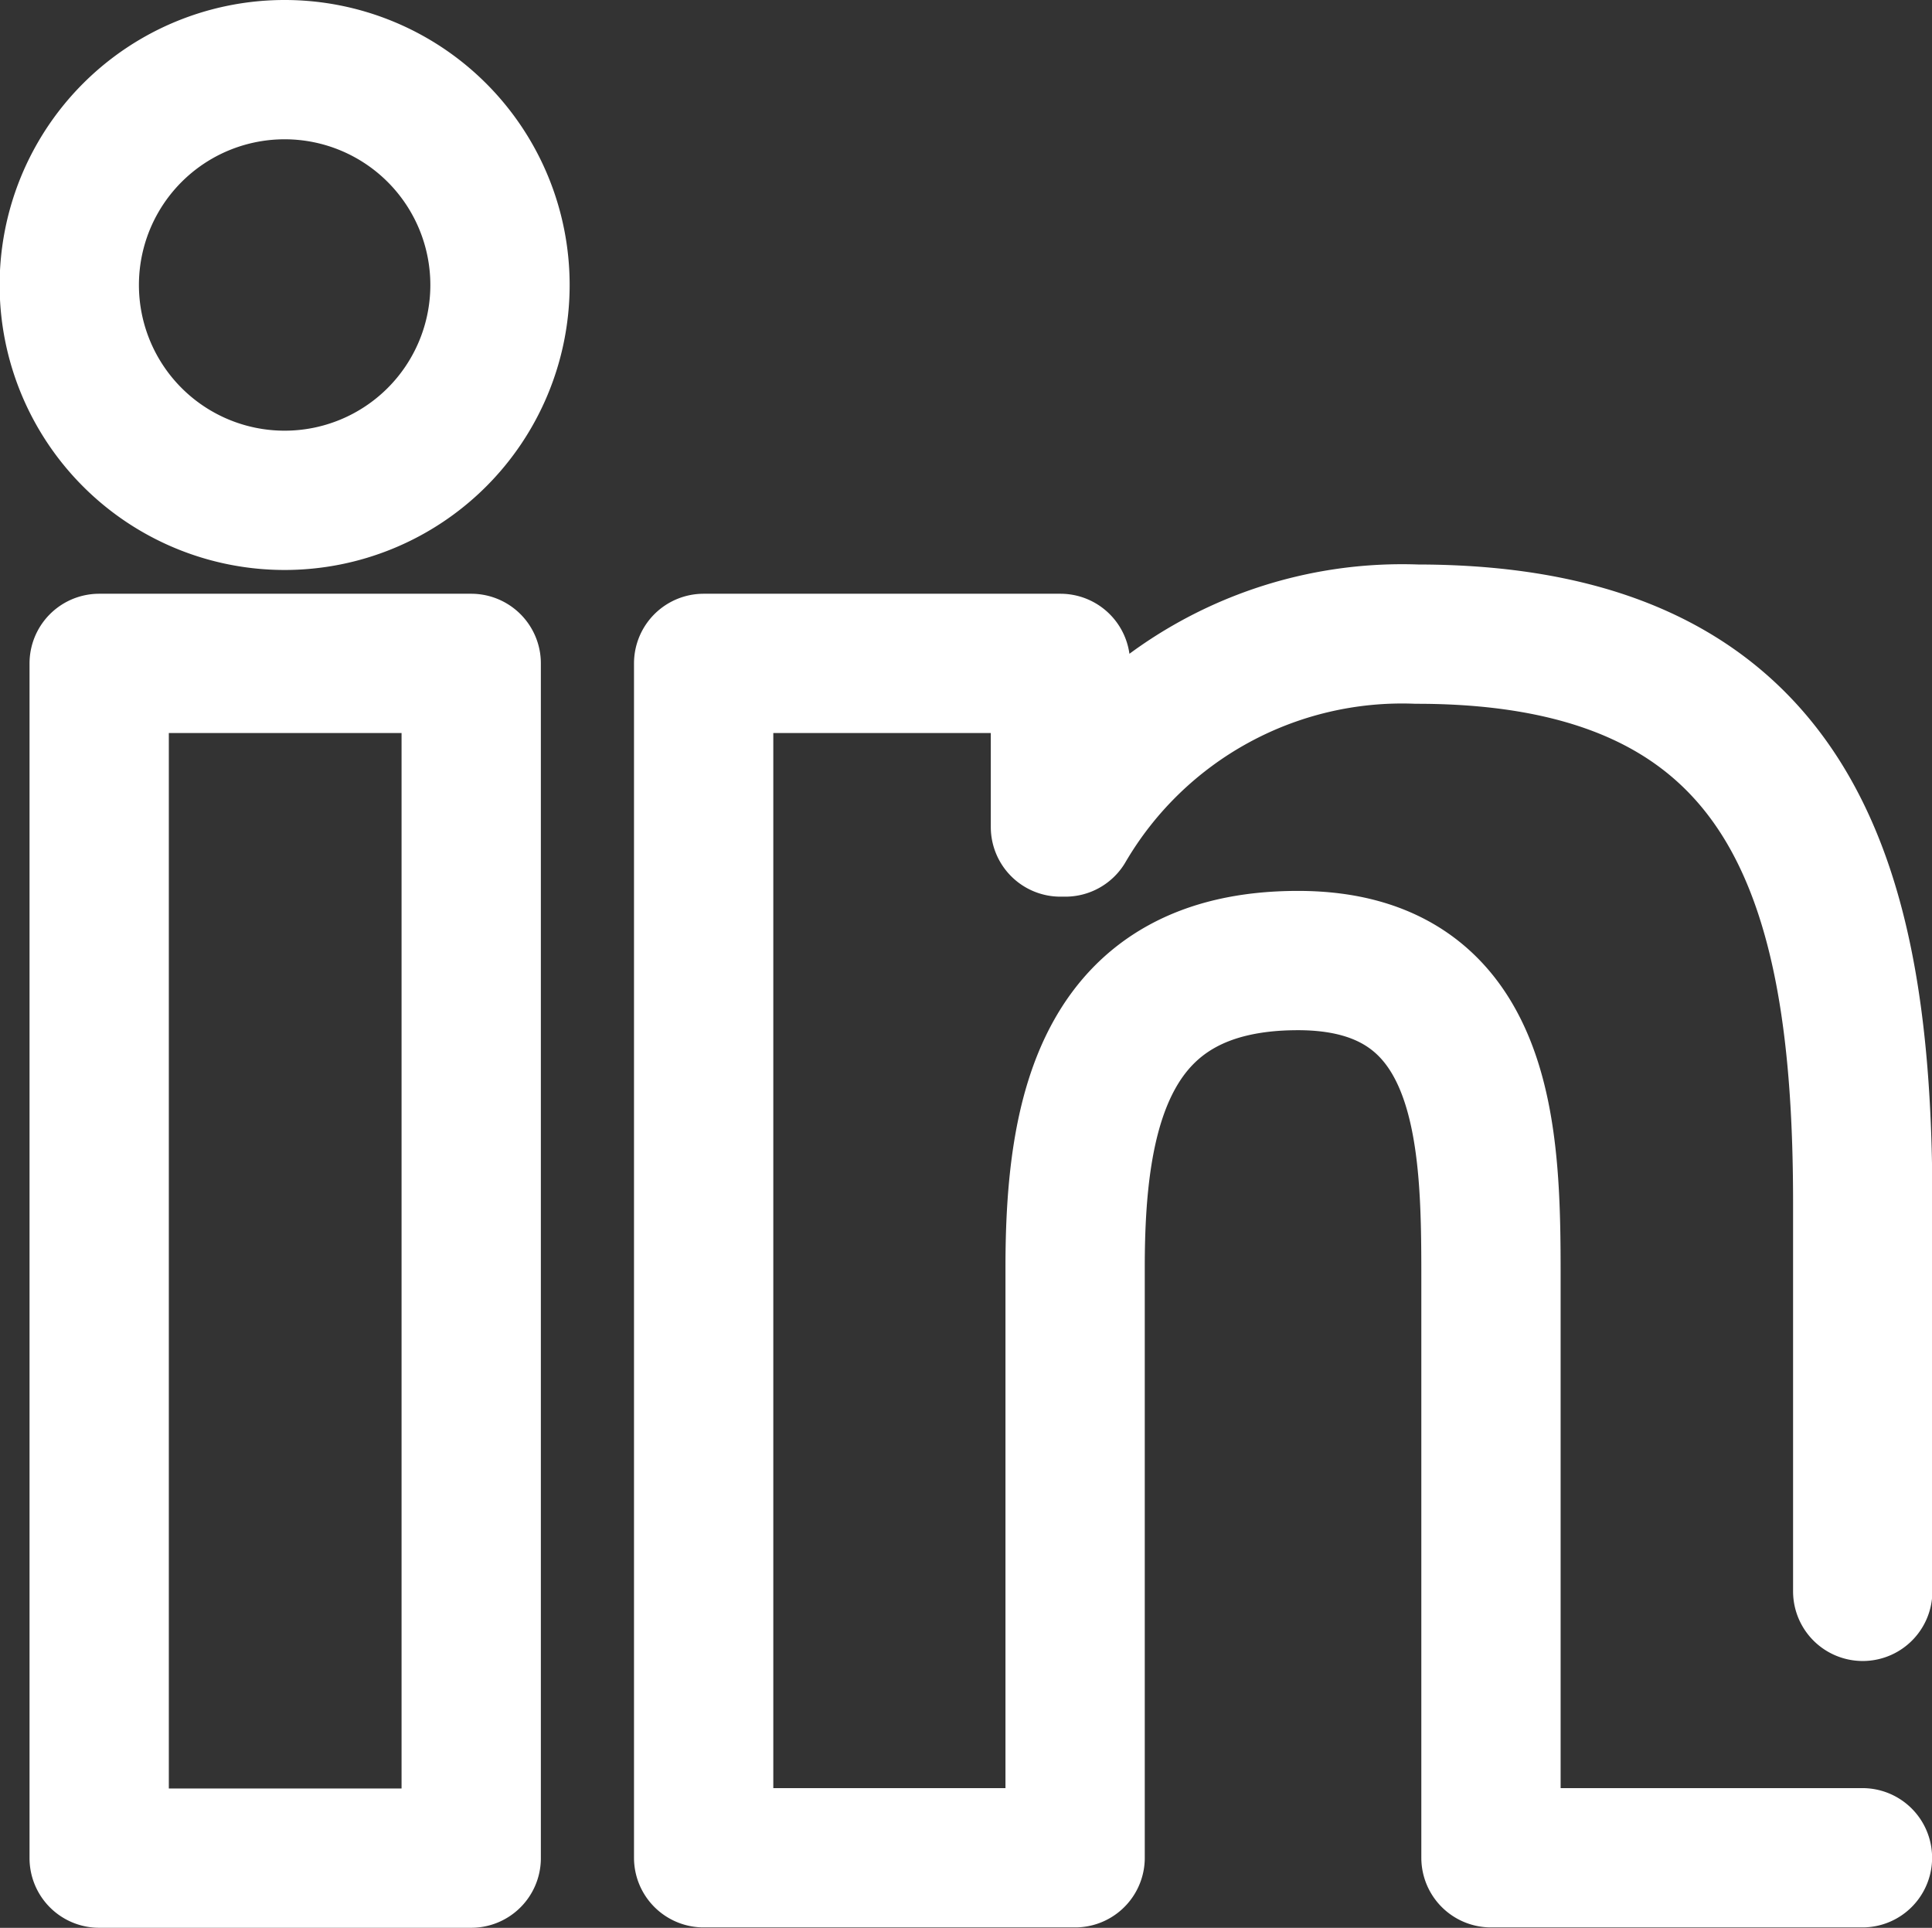
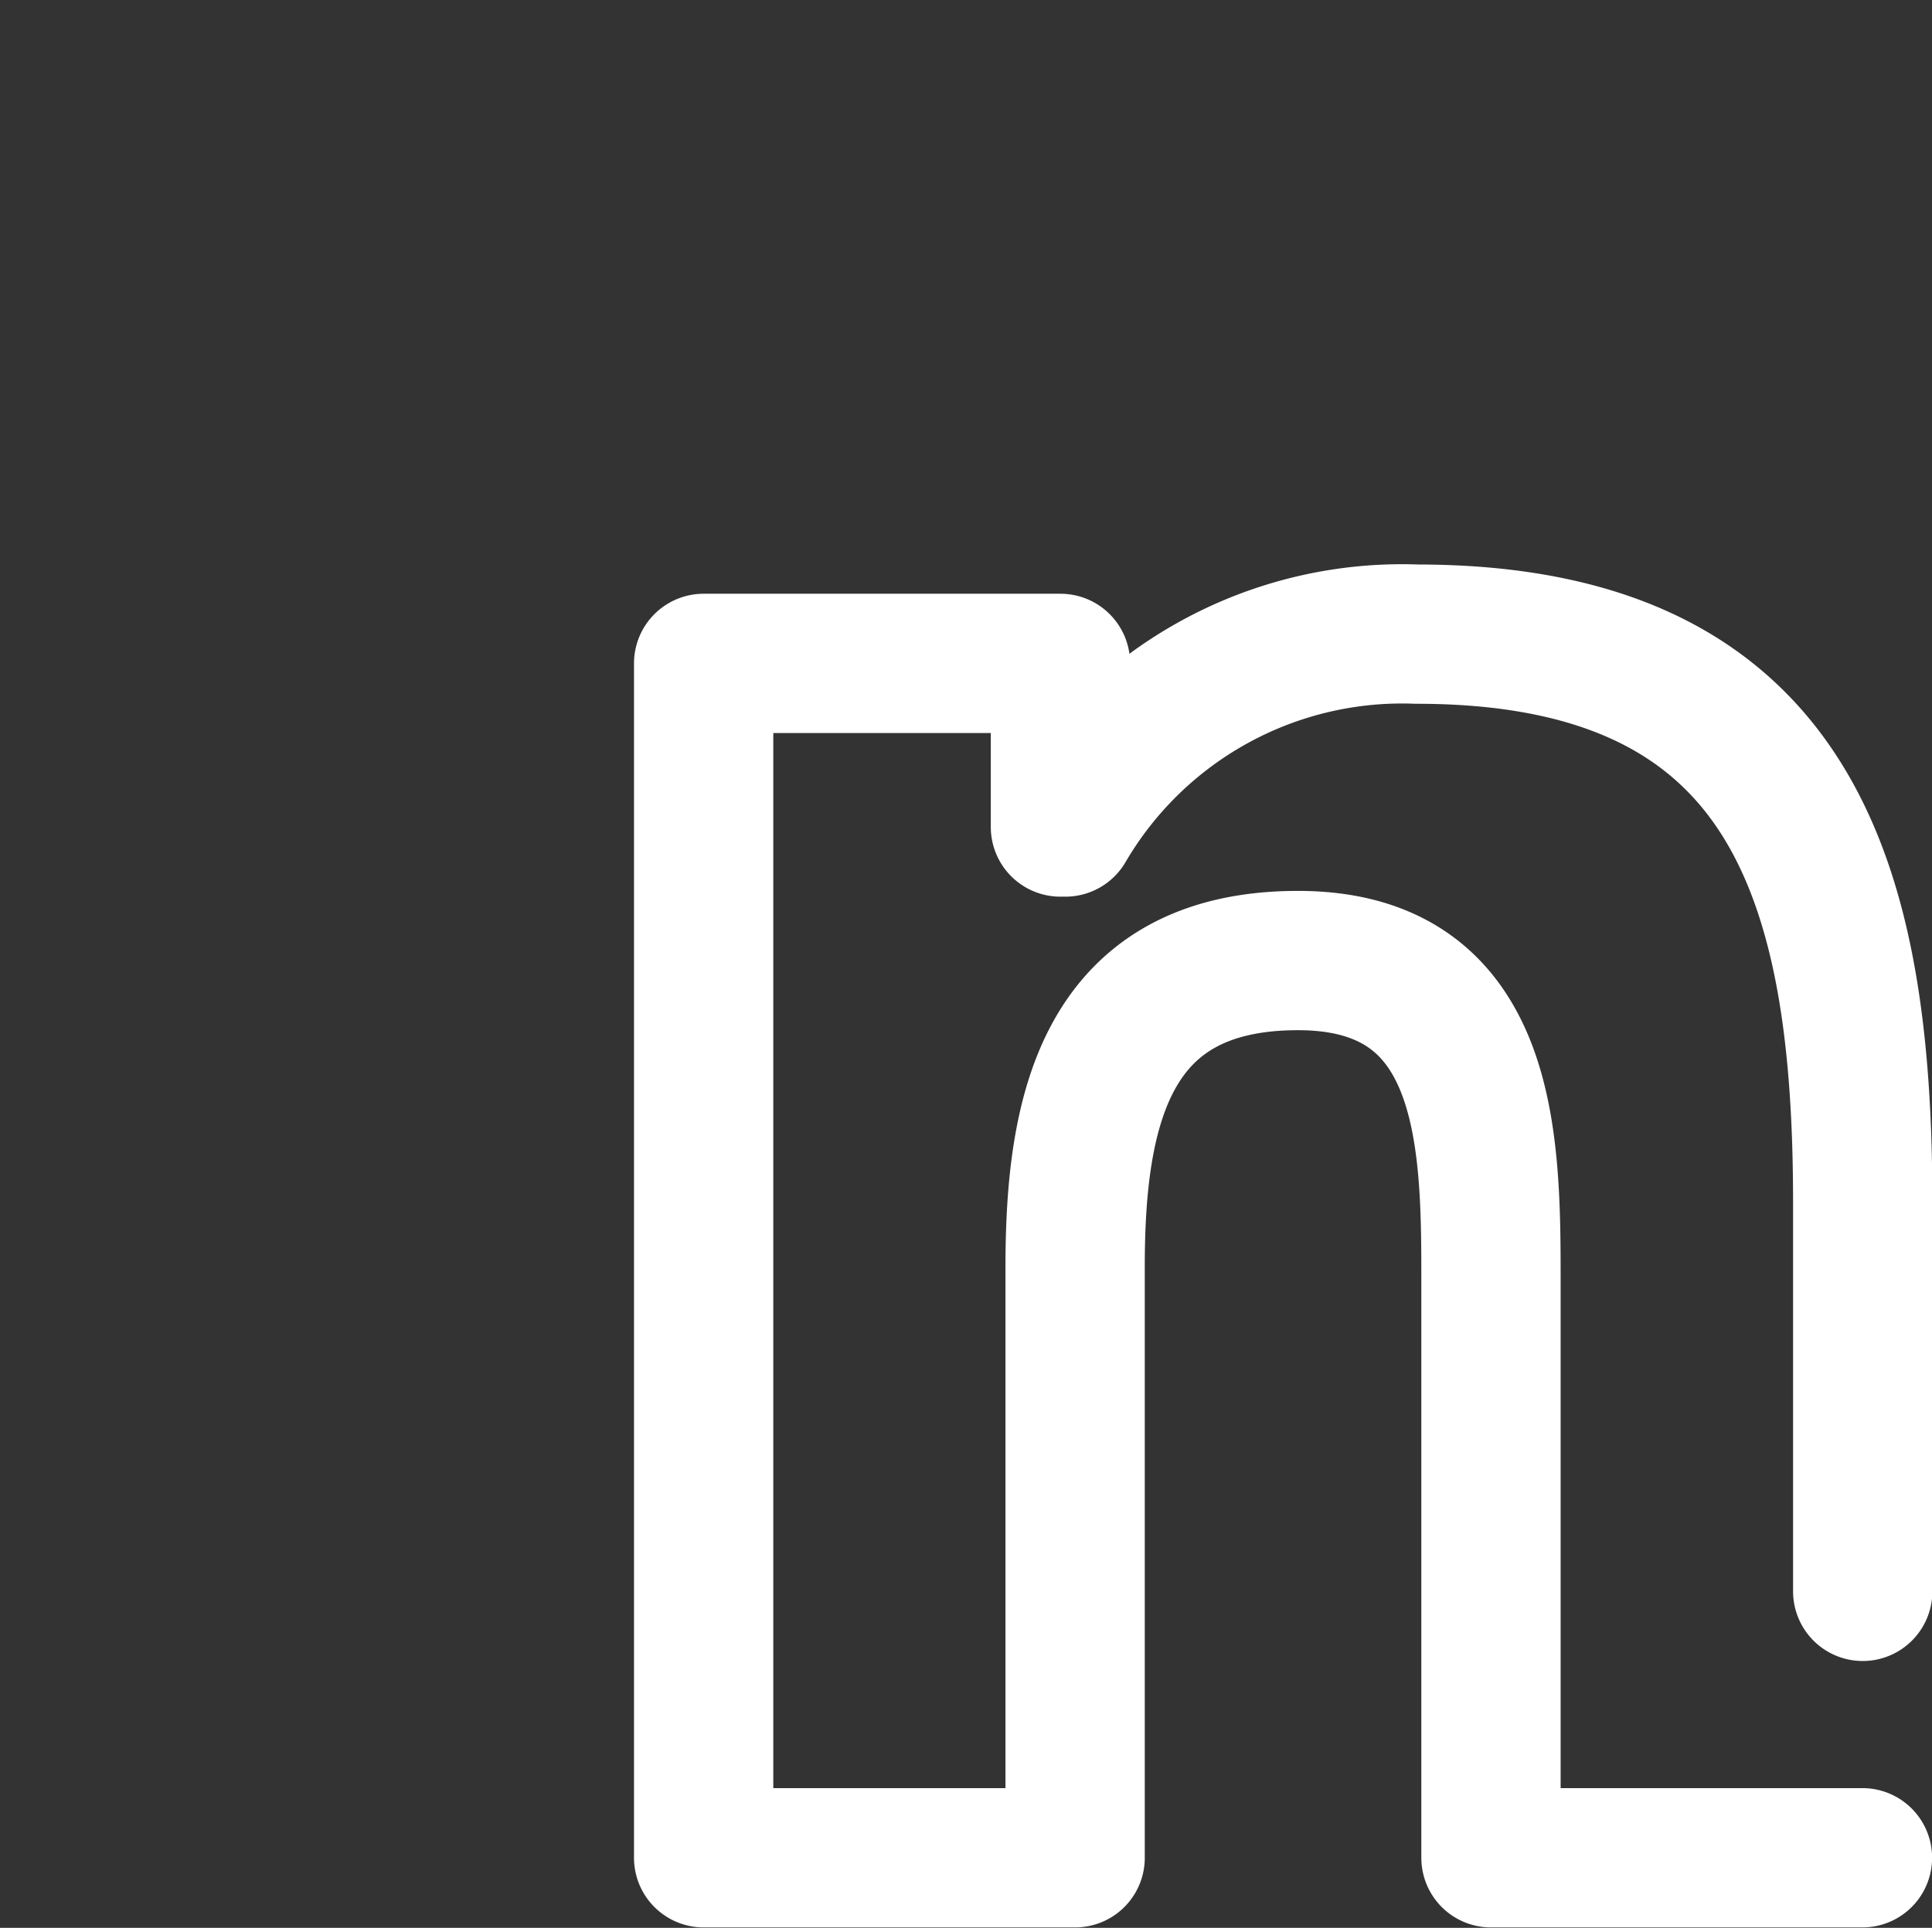
<svg xmlns="http://www.w3.org/2000/svg" width="20.804" height="20.761" viewBox="0 0 20.804 20.761">
  <rect x="0" y="0" width="20.804" height="20.761" fill="#333333" stroke="none" />
  <g id="Group_1777" data-name="Group 1777" transform="translate(-1887.816 -647.914)">
-     <path id="Path_703" data-name="Path 703" d="M385.431,8.394h4.006V21.26h-4.006Zm2-6.394a2.319,2.319,0,1,1-2.322,2.317A2.319,2.319,0,0,1,387.435,2" transform="translate(1503.453 646.664)" fill="none" stroke="#fff" stroke-linecap="round" stroke-linejoin="round" stroke-width="1.5" />
    <path id="Path_704" data-name="Path 704" d="M422.236,37.1h-4V30.85c0-1.495-.028-3.412-2.078-3.412-2.082,0-2.4,1.625-2.4,3.3V37.1h-4V24.238H413.6V26h.053a4.2,4.2,0,0,1,3.786-2.077c4.049,0,4.8,2.662,4.8,6.127v4.181" transform="translate(1485.635 630.82)" fill="none" stroke="#fff" stroke-linecap="round" stroke-linejoin="round" stroke-width="1.5" />
  </g>
</svg>